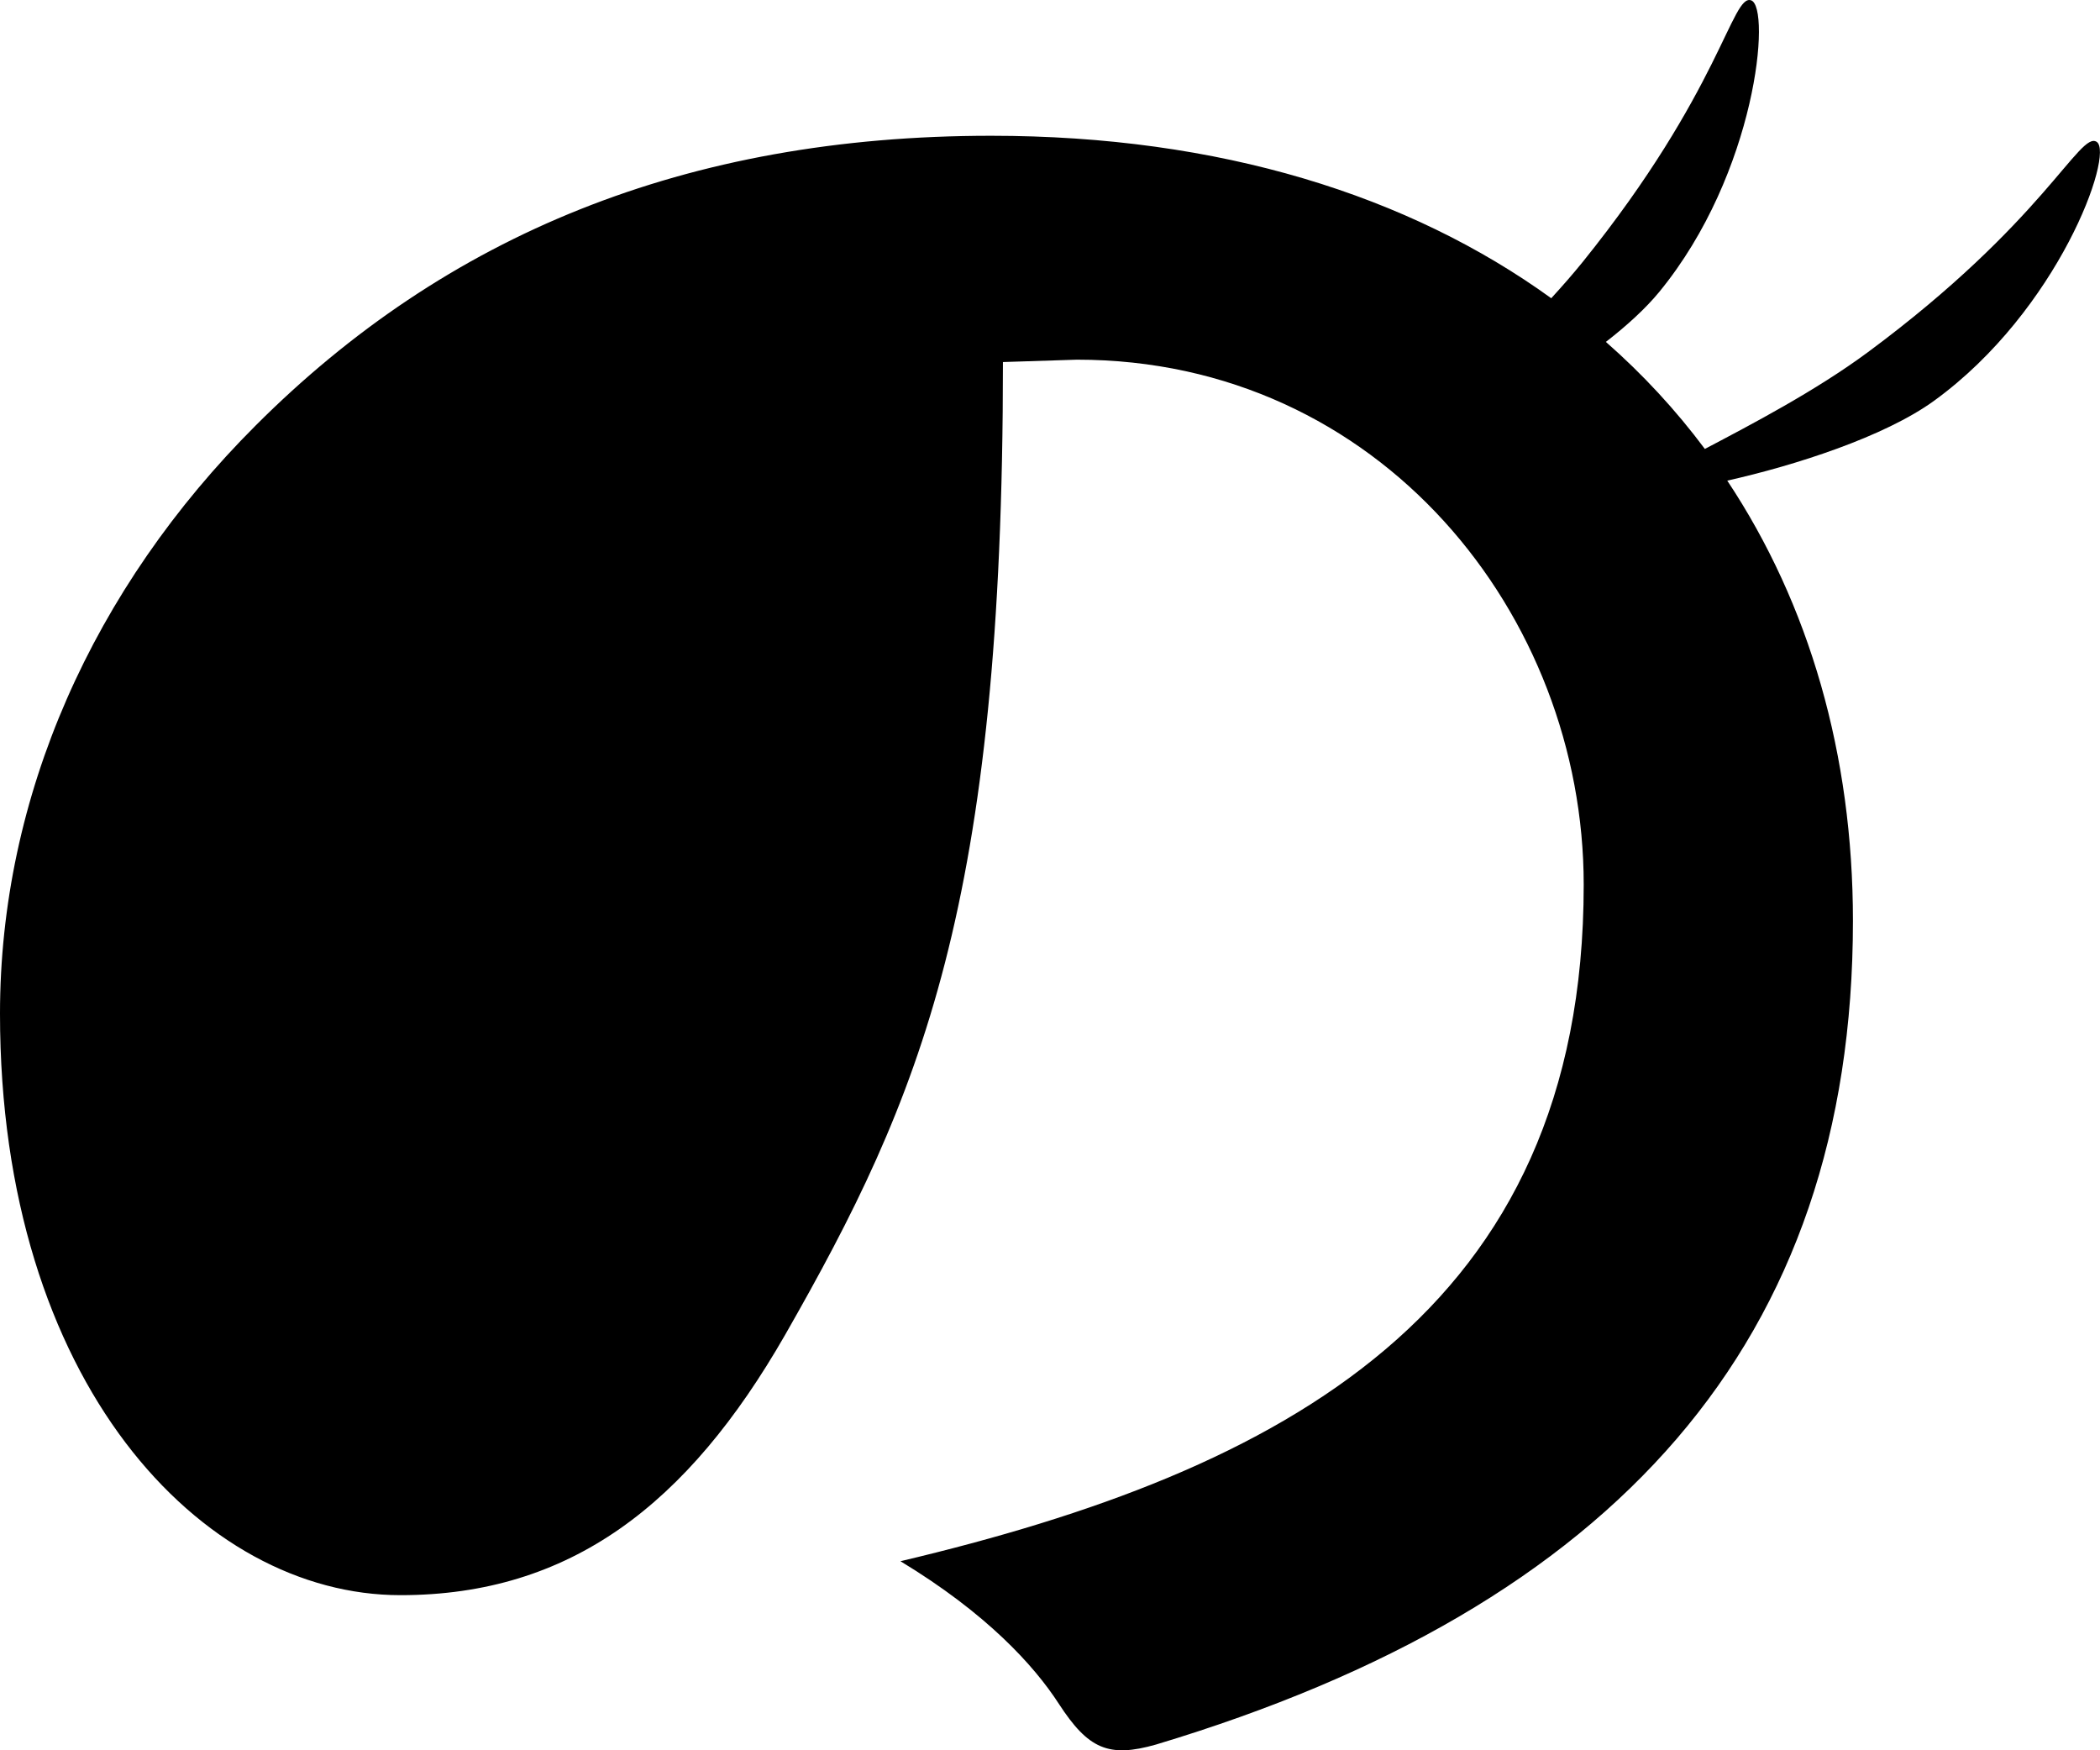
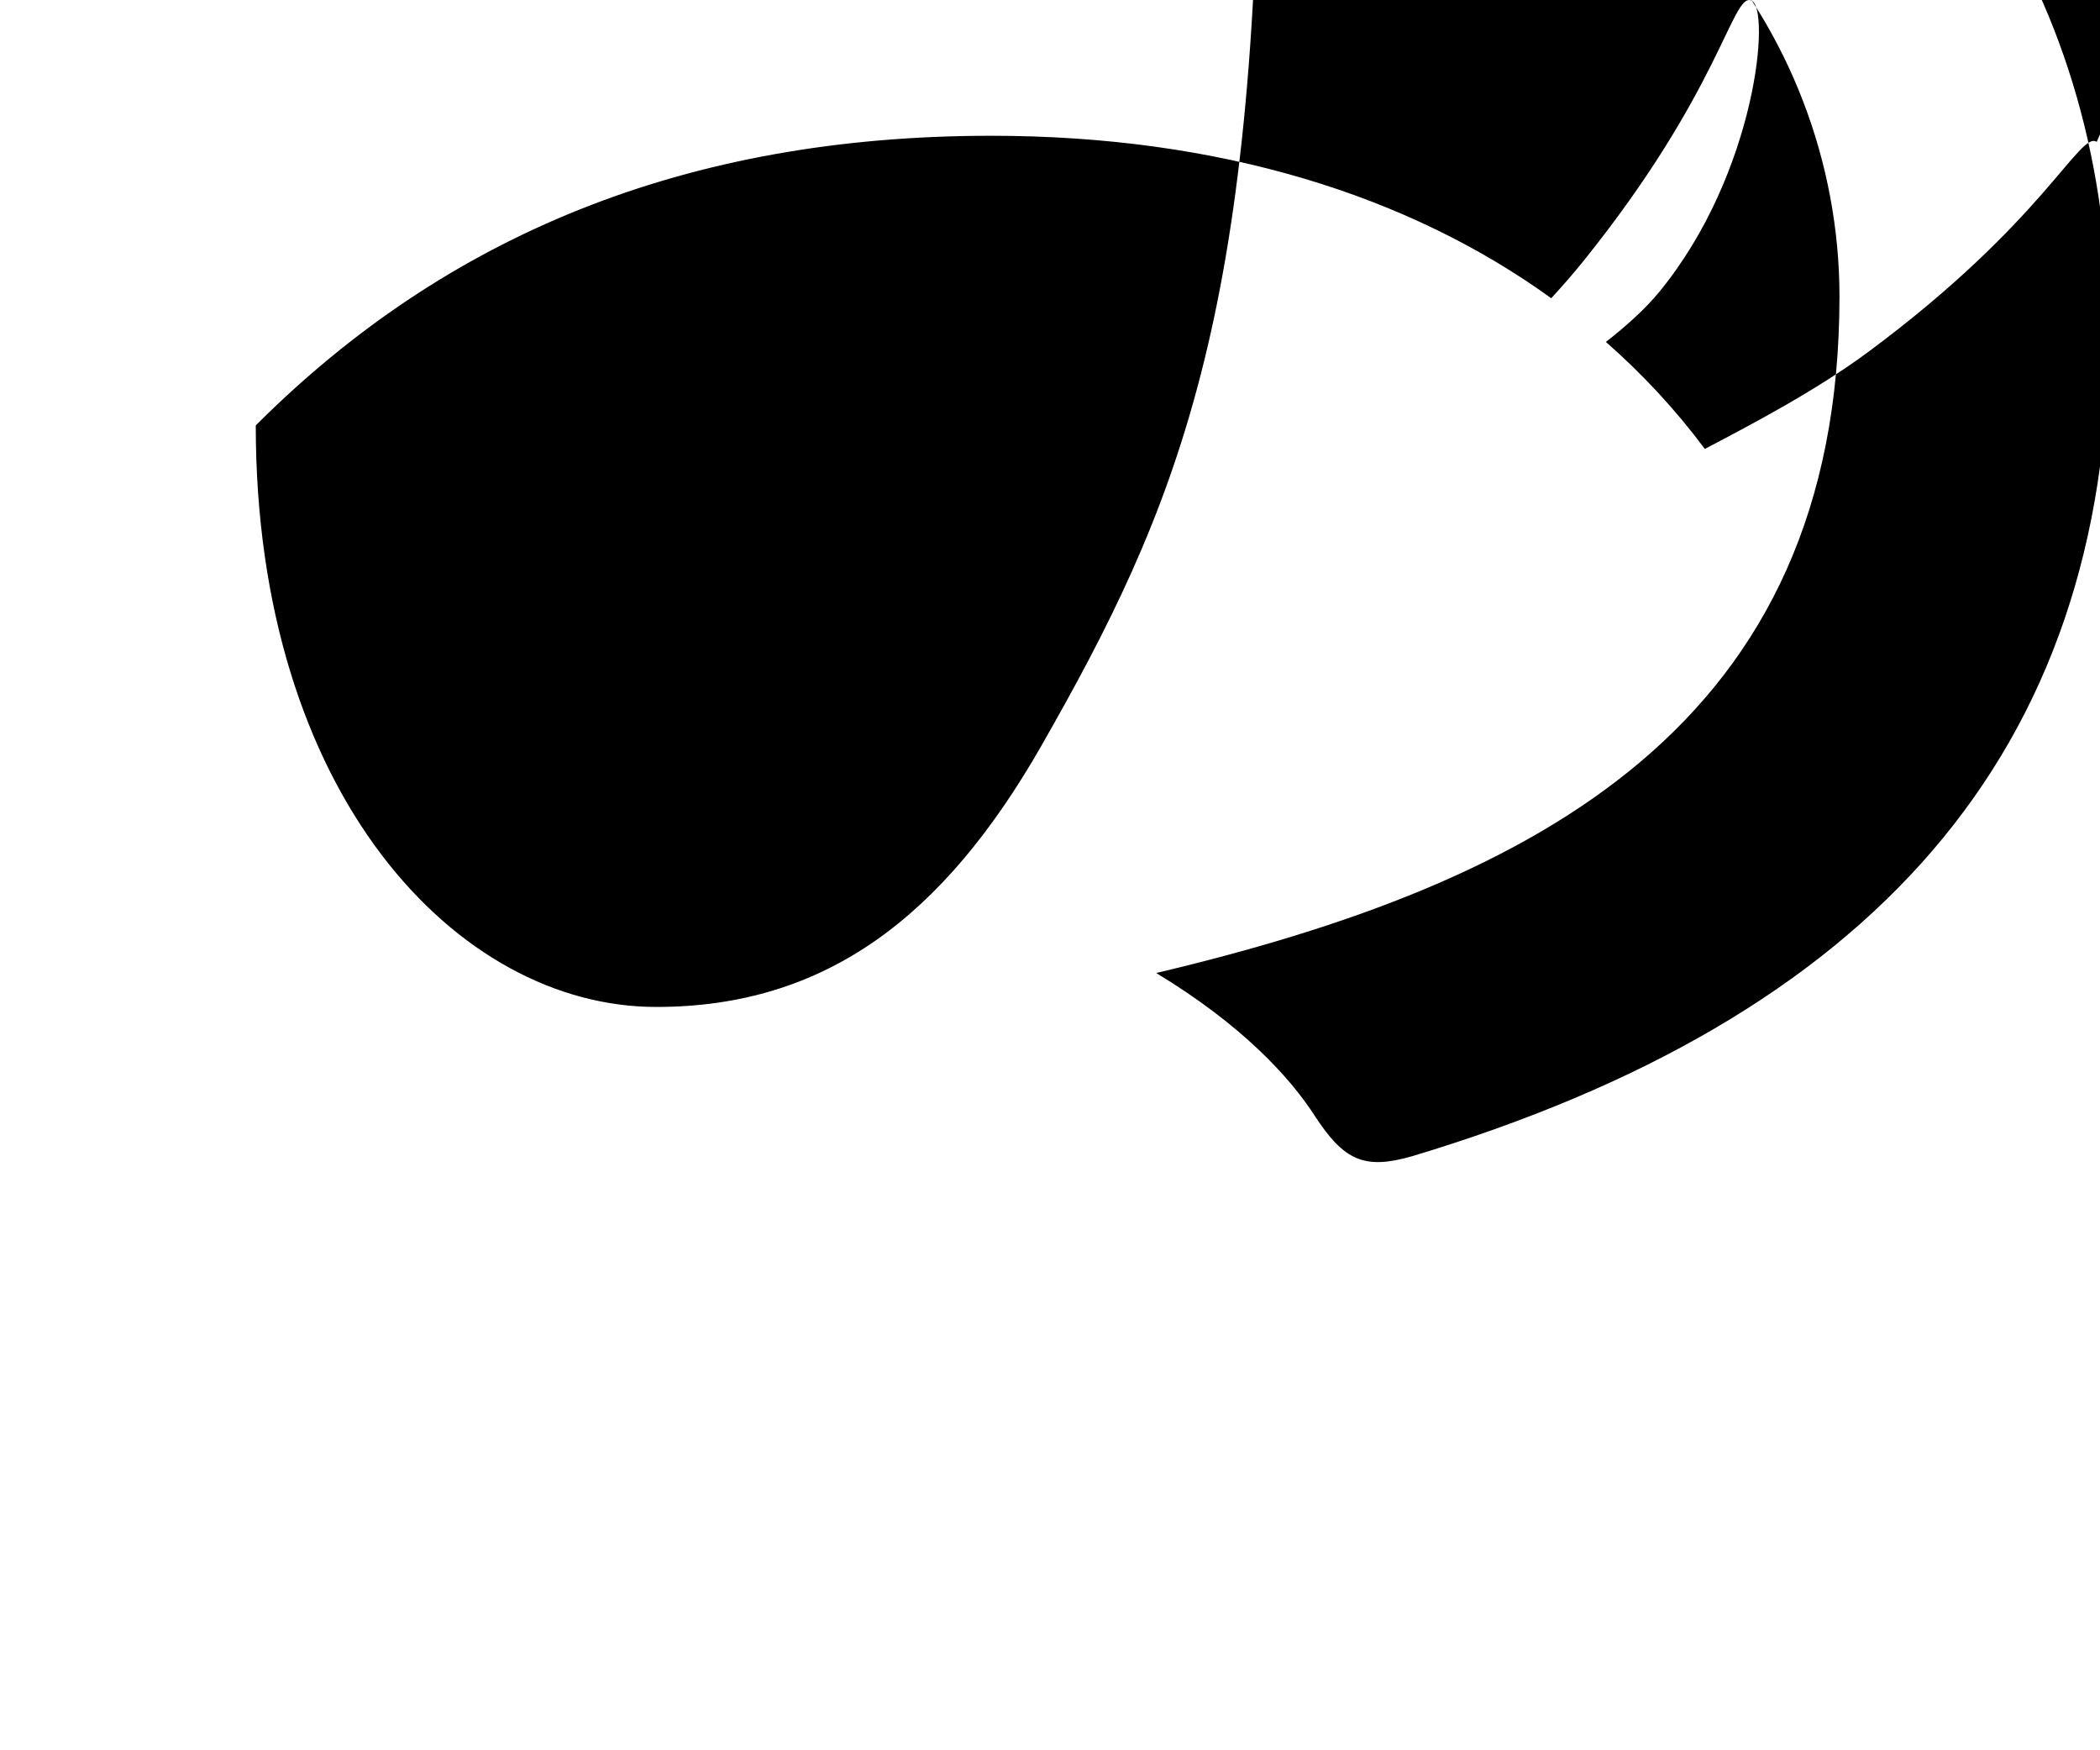
<svg xmlns="http://www.w3.org/2000/svg" id="_レイヤー_2" data-name="レイヤー 2" width="185.64" height="154.7" viewBox="0 0 185.64 154.7">
  <g id="_レイヤー_1-2" data-name="レイヤー 1">
-     <path d="m185.35,12.54c-1.5-1-4.64,7.05-20.23,18.59-4.64,3.43-10.29,6.38-14.41,8.55-2.56-3.43-5.48-6.59-8.75-9.46,1.87-1.45,3.52-2.96,4.72-4.42C155.3,15.29,156.57.64,154.8.03c-1.7-.59-2.7,7.99-14.87,23.1-.88,1.09-1.83,2.17-2.8,3.23-12.57-9.08-29.28-14.36-49.52-14.36-27,0-48.2,8.8-65,25.6C8.2,51.99,0,70.39,0,89.59c0,32.6,17.8,51.4,35.4,51.4,15,0,25.4-8,34-23,12-21,19.26-37.99,19.26-85.99l6.54-.21c26.8,0,44.8,22.6,44.8,46.4,0,37.8-26.6,51.8-60.4,59.8,7.6,4.6,11.8,9.2,14,12.6,2.6,4,4.4,4.8,8.6,3.6,40.6-12.2,61.6-35.6,61.6-72.8,0-14.69-3.85-27.98-11.11-38.91,5.95-1.33,13.92-3.88,18.3-7.07,10.99-7.98,15.93-21.83,14.36-22.87Z" />
+     <path d="m185.35,12.54c-1.5-1-4.64,7.05-20.23,18.59-4.64,3.43-10.29,6.38-14.41,8.55-2.56-3.43-5.48-6.59-8.75-9.46,1.87-1.45,3.52-2.96,4.72-4.42C155.3,15.29,156.57.64,154.8.03c-1.7-.59-2.7,7.99-14.87,23.1-.88,1.09-1.83,2.17-2.8,3.23-12.57-9.08-29.28-14.36-49.52-14.36-27,0-48.2,8.8-65,25.6c0,32.6,17.8,51.4,35.4,51.4,15,0,25.4-8,34-23,12-21,19.26-37.99,19.26-85.99l6.54-.21c26.8,0,44.8,22.6,44.8,46.4,0,37.8-26.6,51.8-60.4,59.8,7.6,4.6,11.8,9.2,14,12.6,2.6,4,4.4,4.8,8.6,3.6,40.6-12.2,61.6-35.6,61.6-72.8,0-14.69-3.85-27.98-11.11-38.91,5.95-1.33,13.92-3.88,18.3-7.07,10.99-7.98,15.93-21.83,14.36-22.87Z" />
  </g>
</svg>